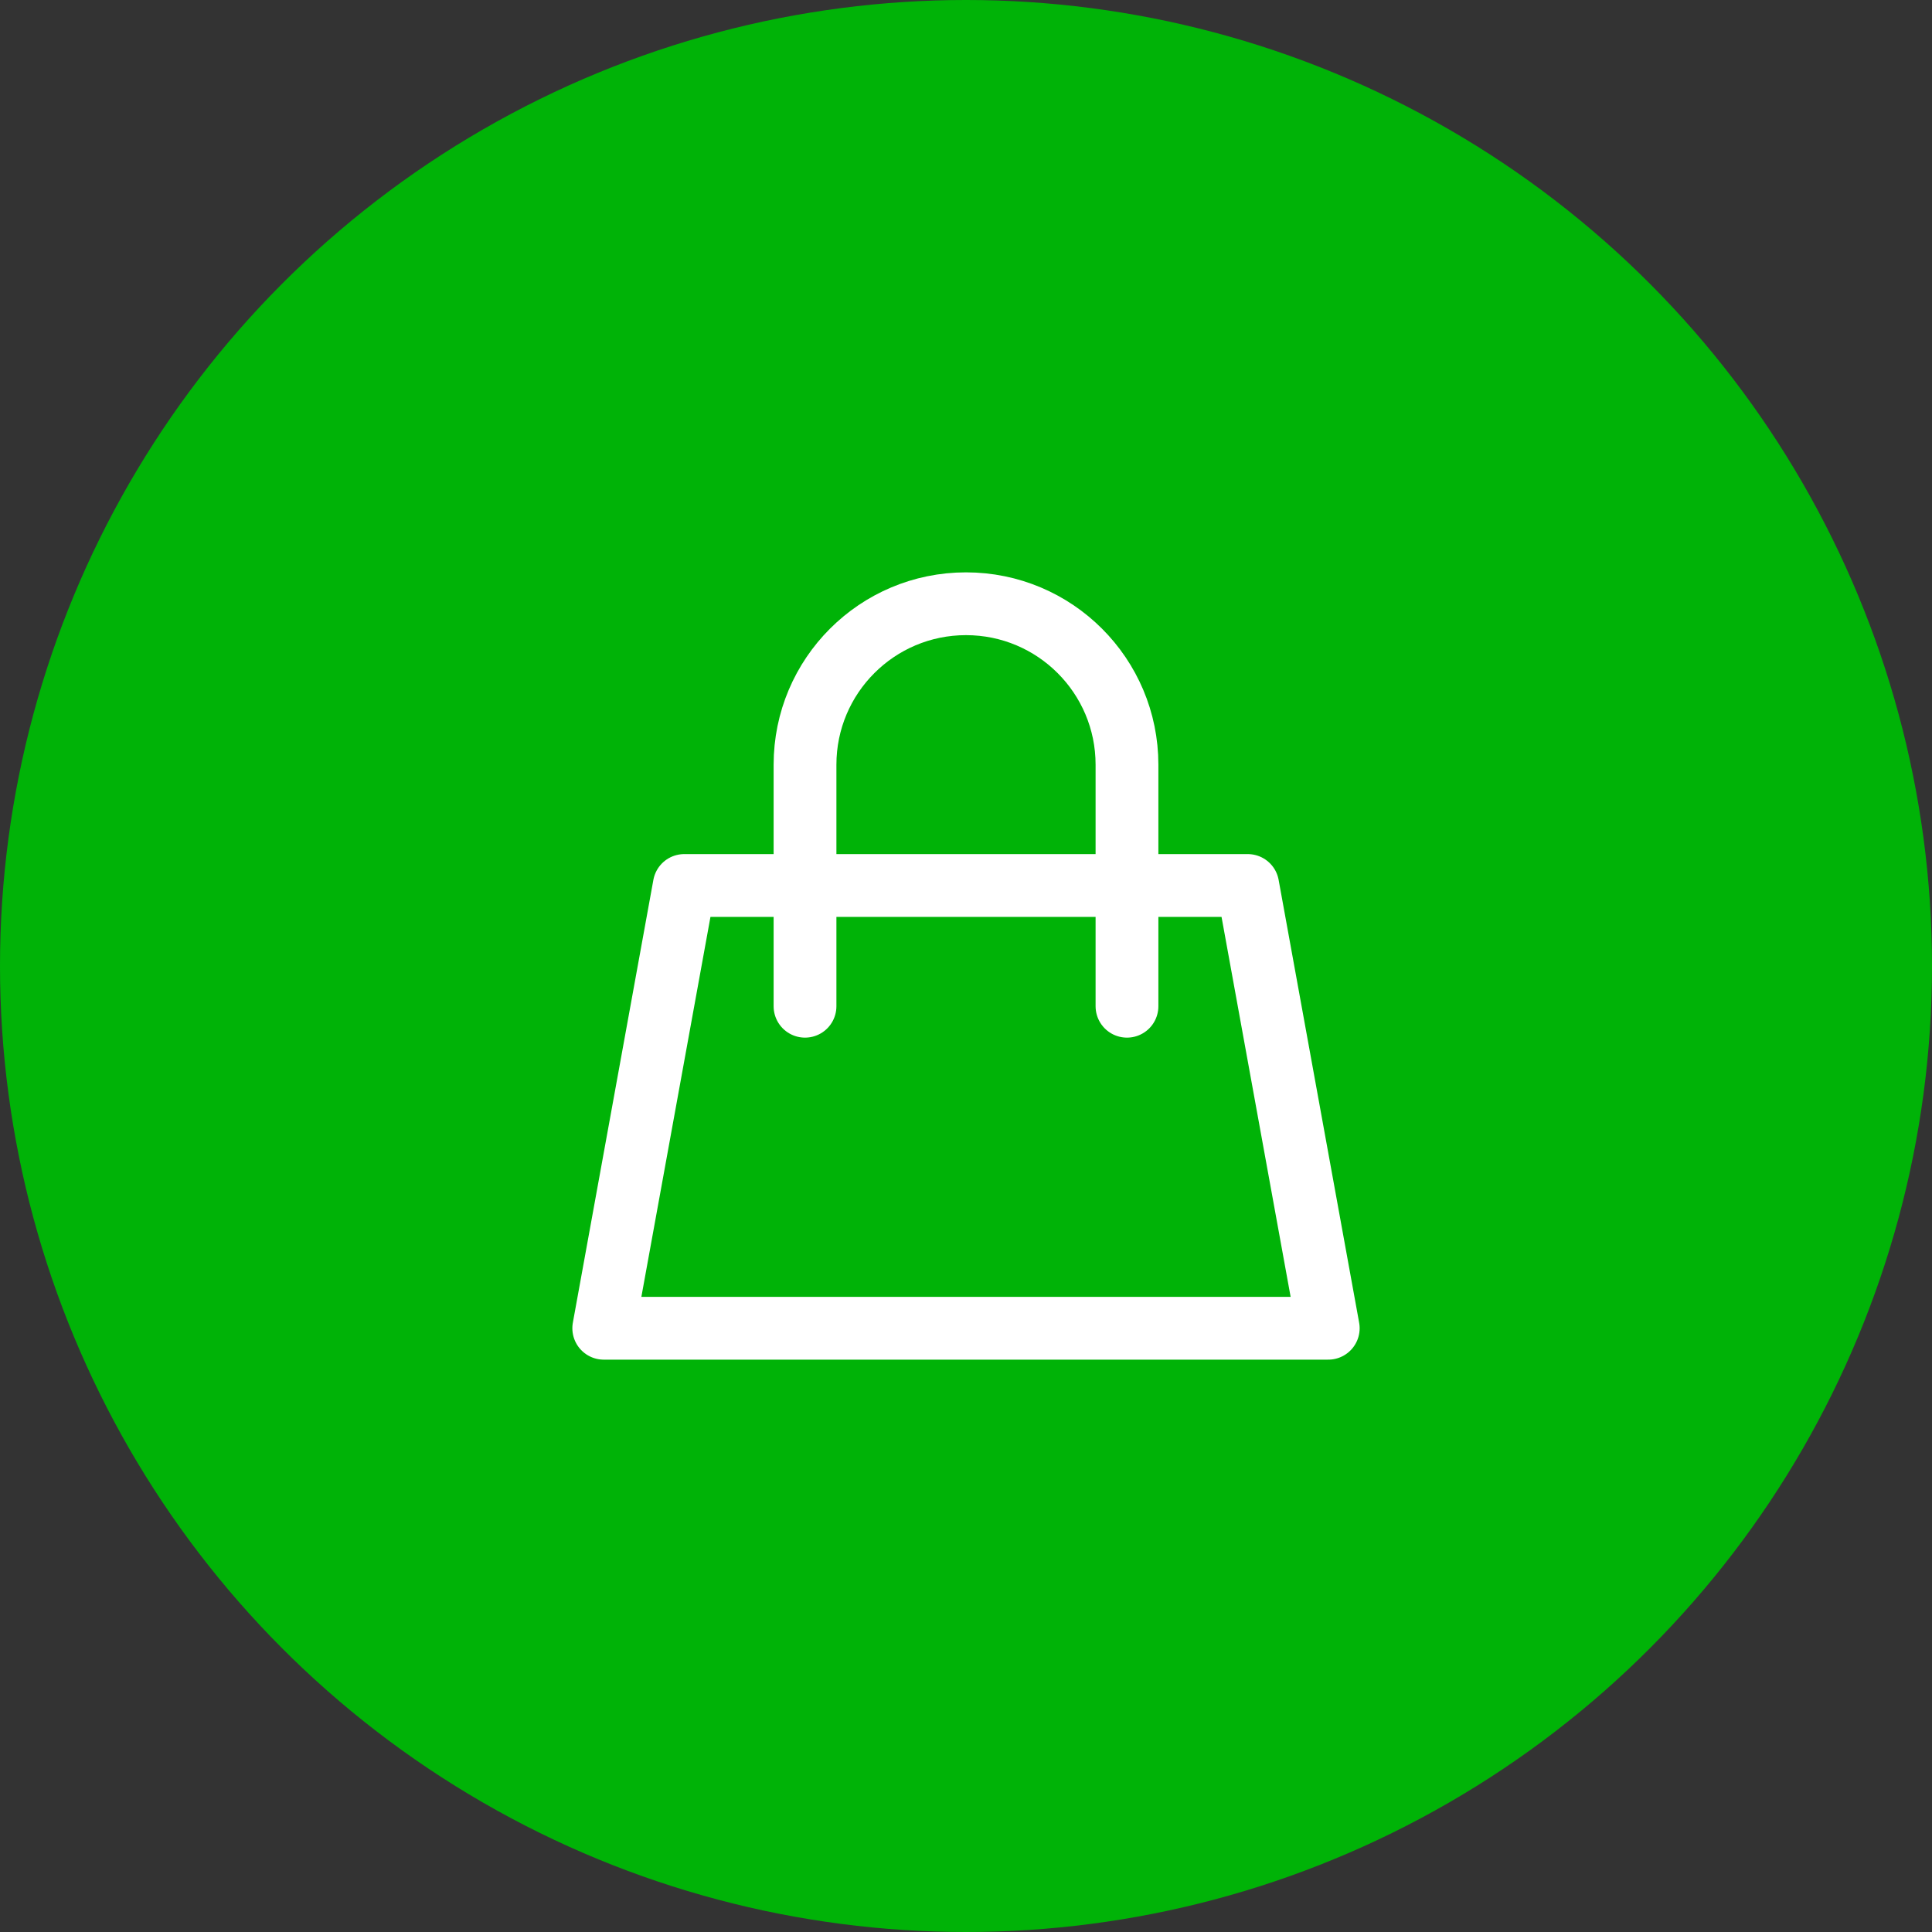
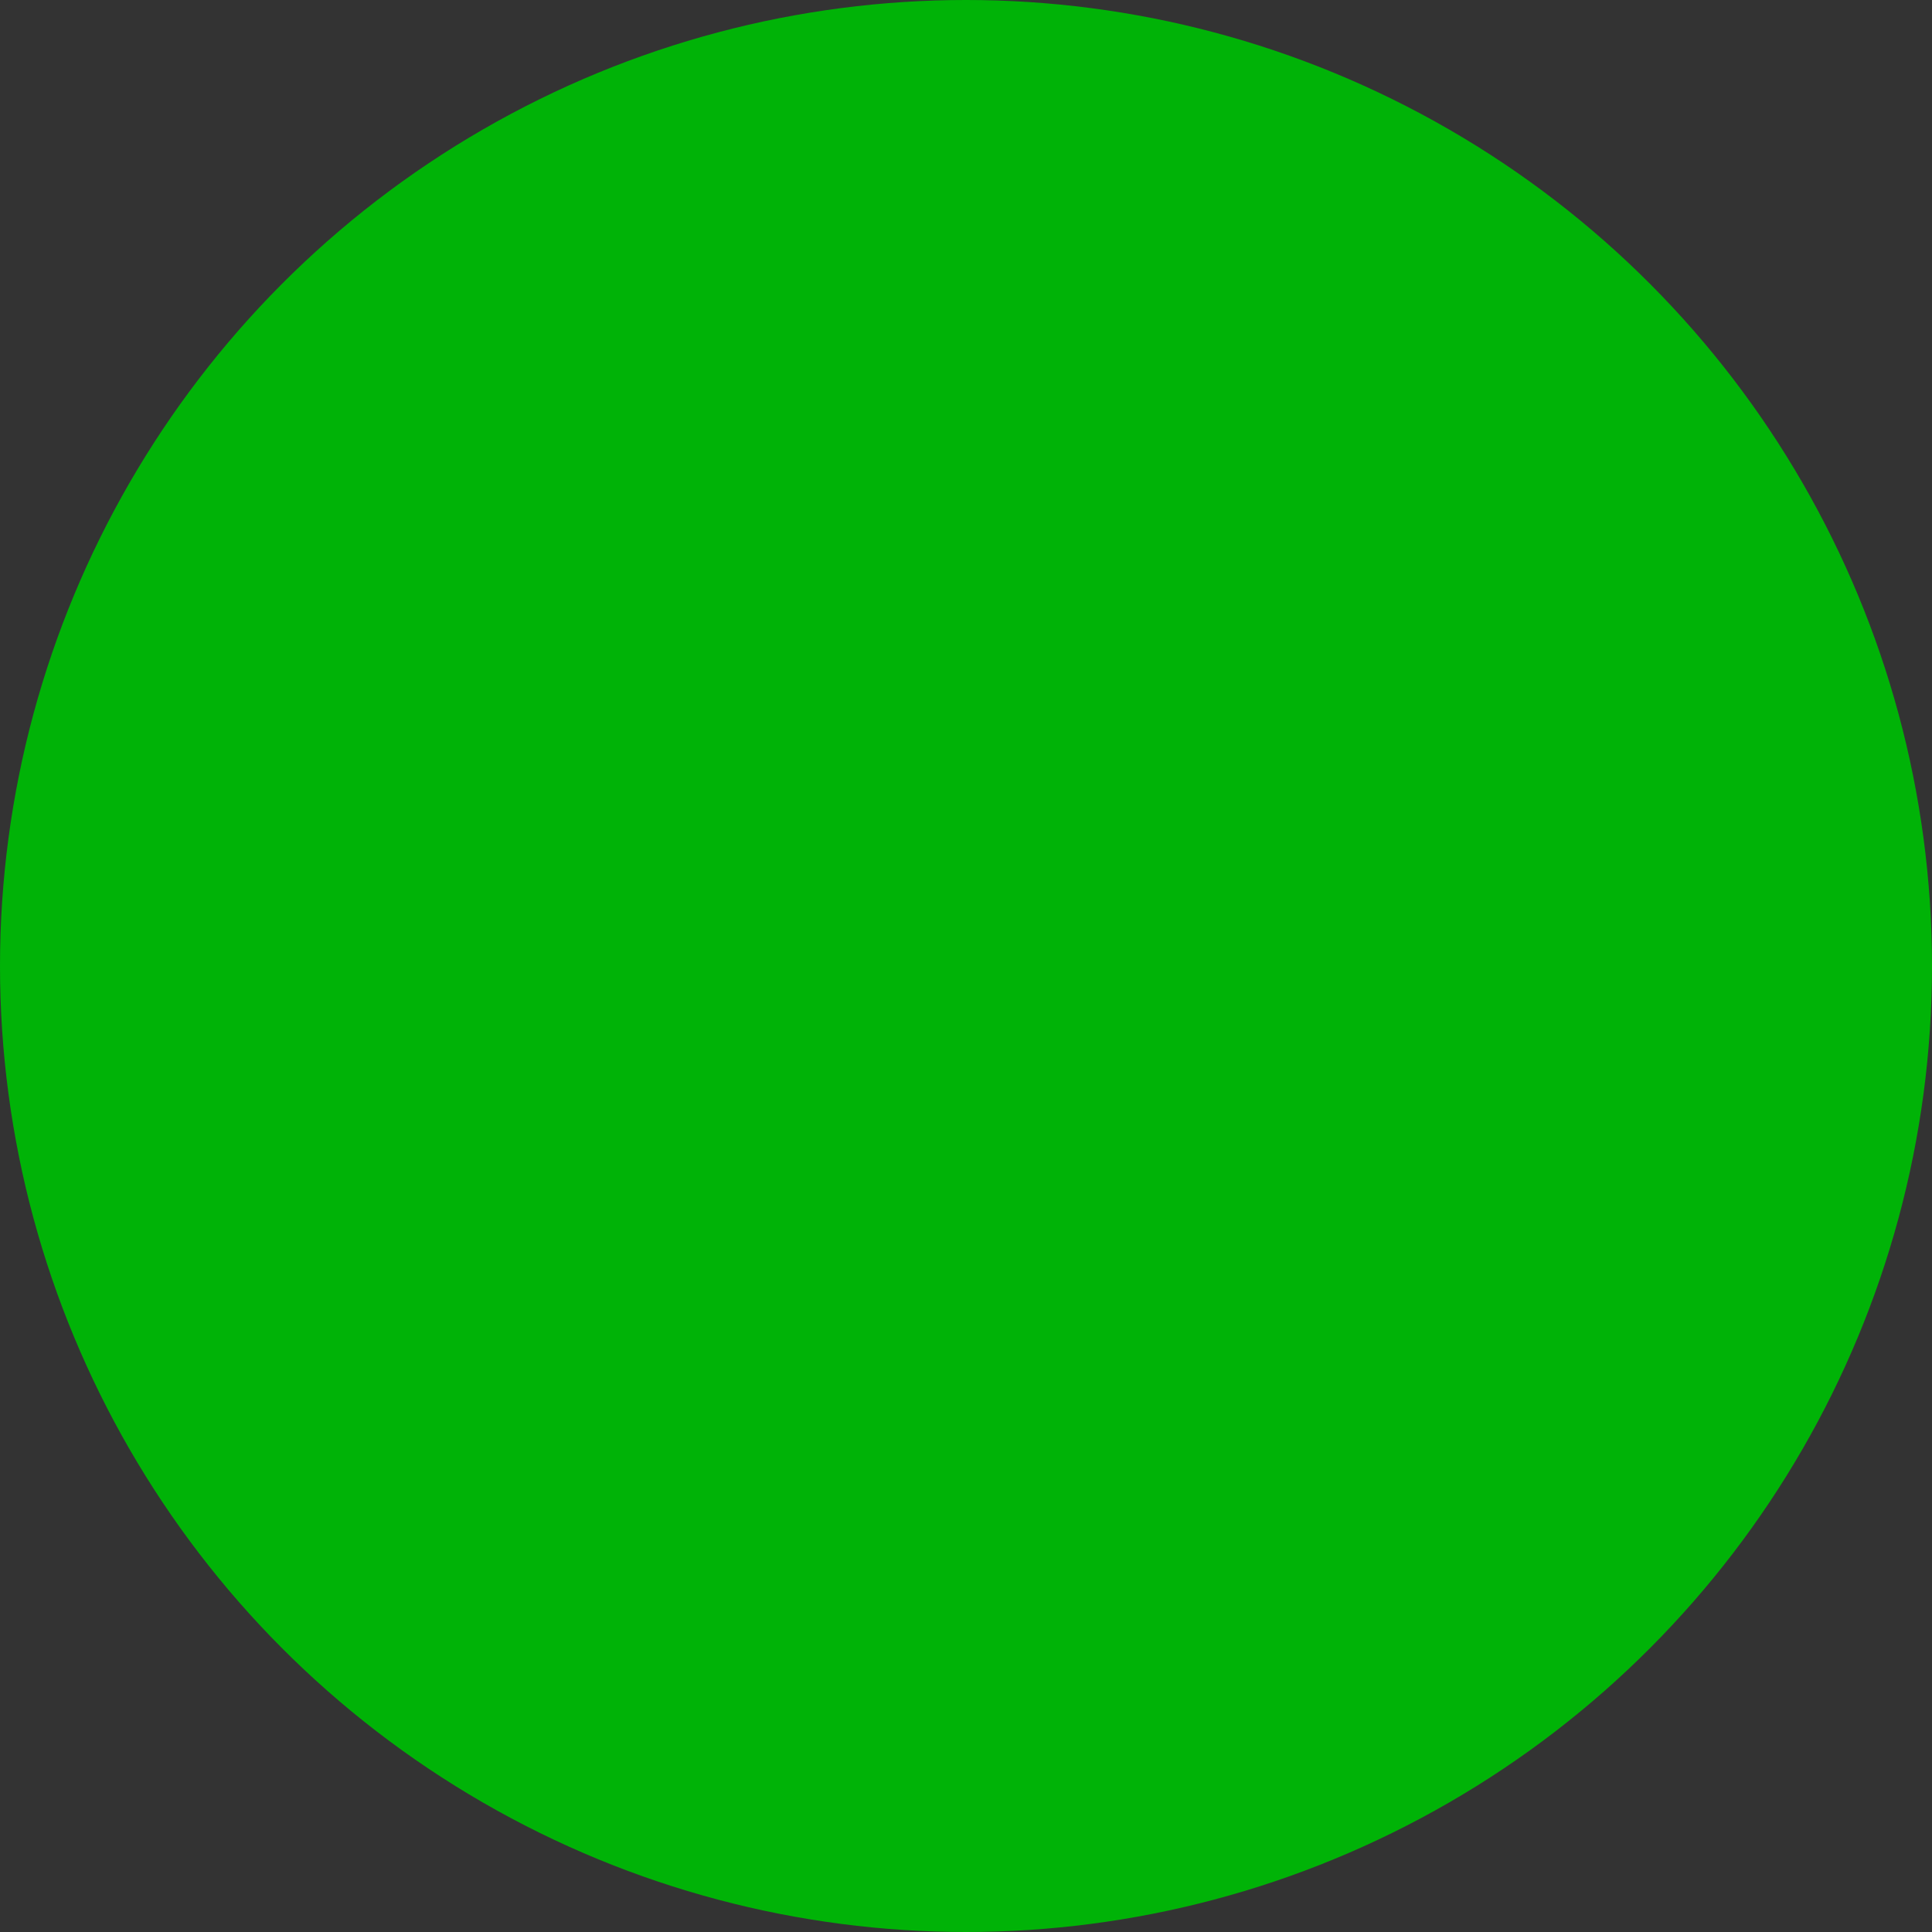
<svg xmlns="http://www.w3.org/2000/svg" width="40" height="40" viewBox="0 0 40 40" fill="none">
  <rect x="0" y="0" width="40" height="40" fill="#333333" stroke="none" />
  <circle cx="20" cy="20" r="20" fill="#00B307" />
-   <path d="M16.667 18.333H14.167L12.5 27.5H27.5L25.833 18.333H23.333M16.667 18.333V15.833C16.667 13.992 18.159 12.5 20 12.5V12.5C21.841 12.5 23.333 13.992 23.333 15.833V18.333M16.667 18.333H23.333M16.667 18.333V20.833M23.333 18.333V20.833" stroke="white" stroke-width="1.3" stroke-linecap="round" stroke-linejoin="round" />
</svg>